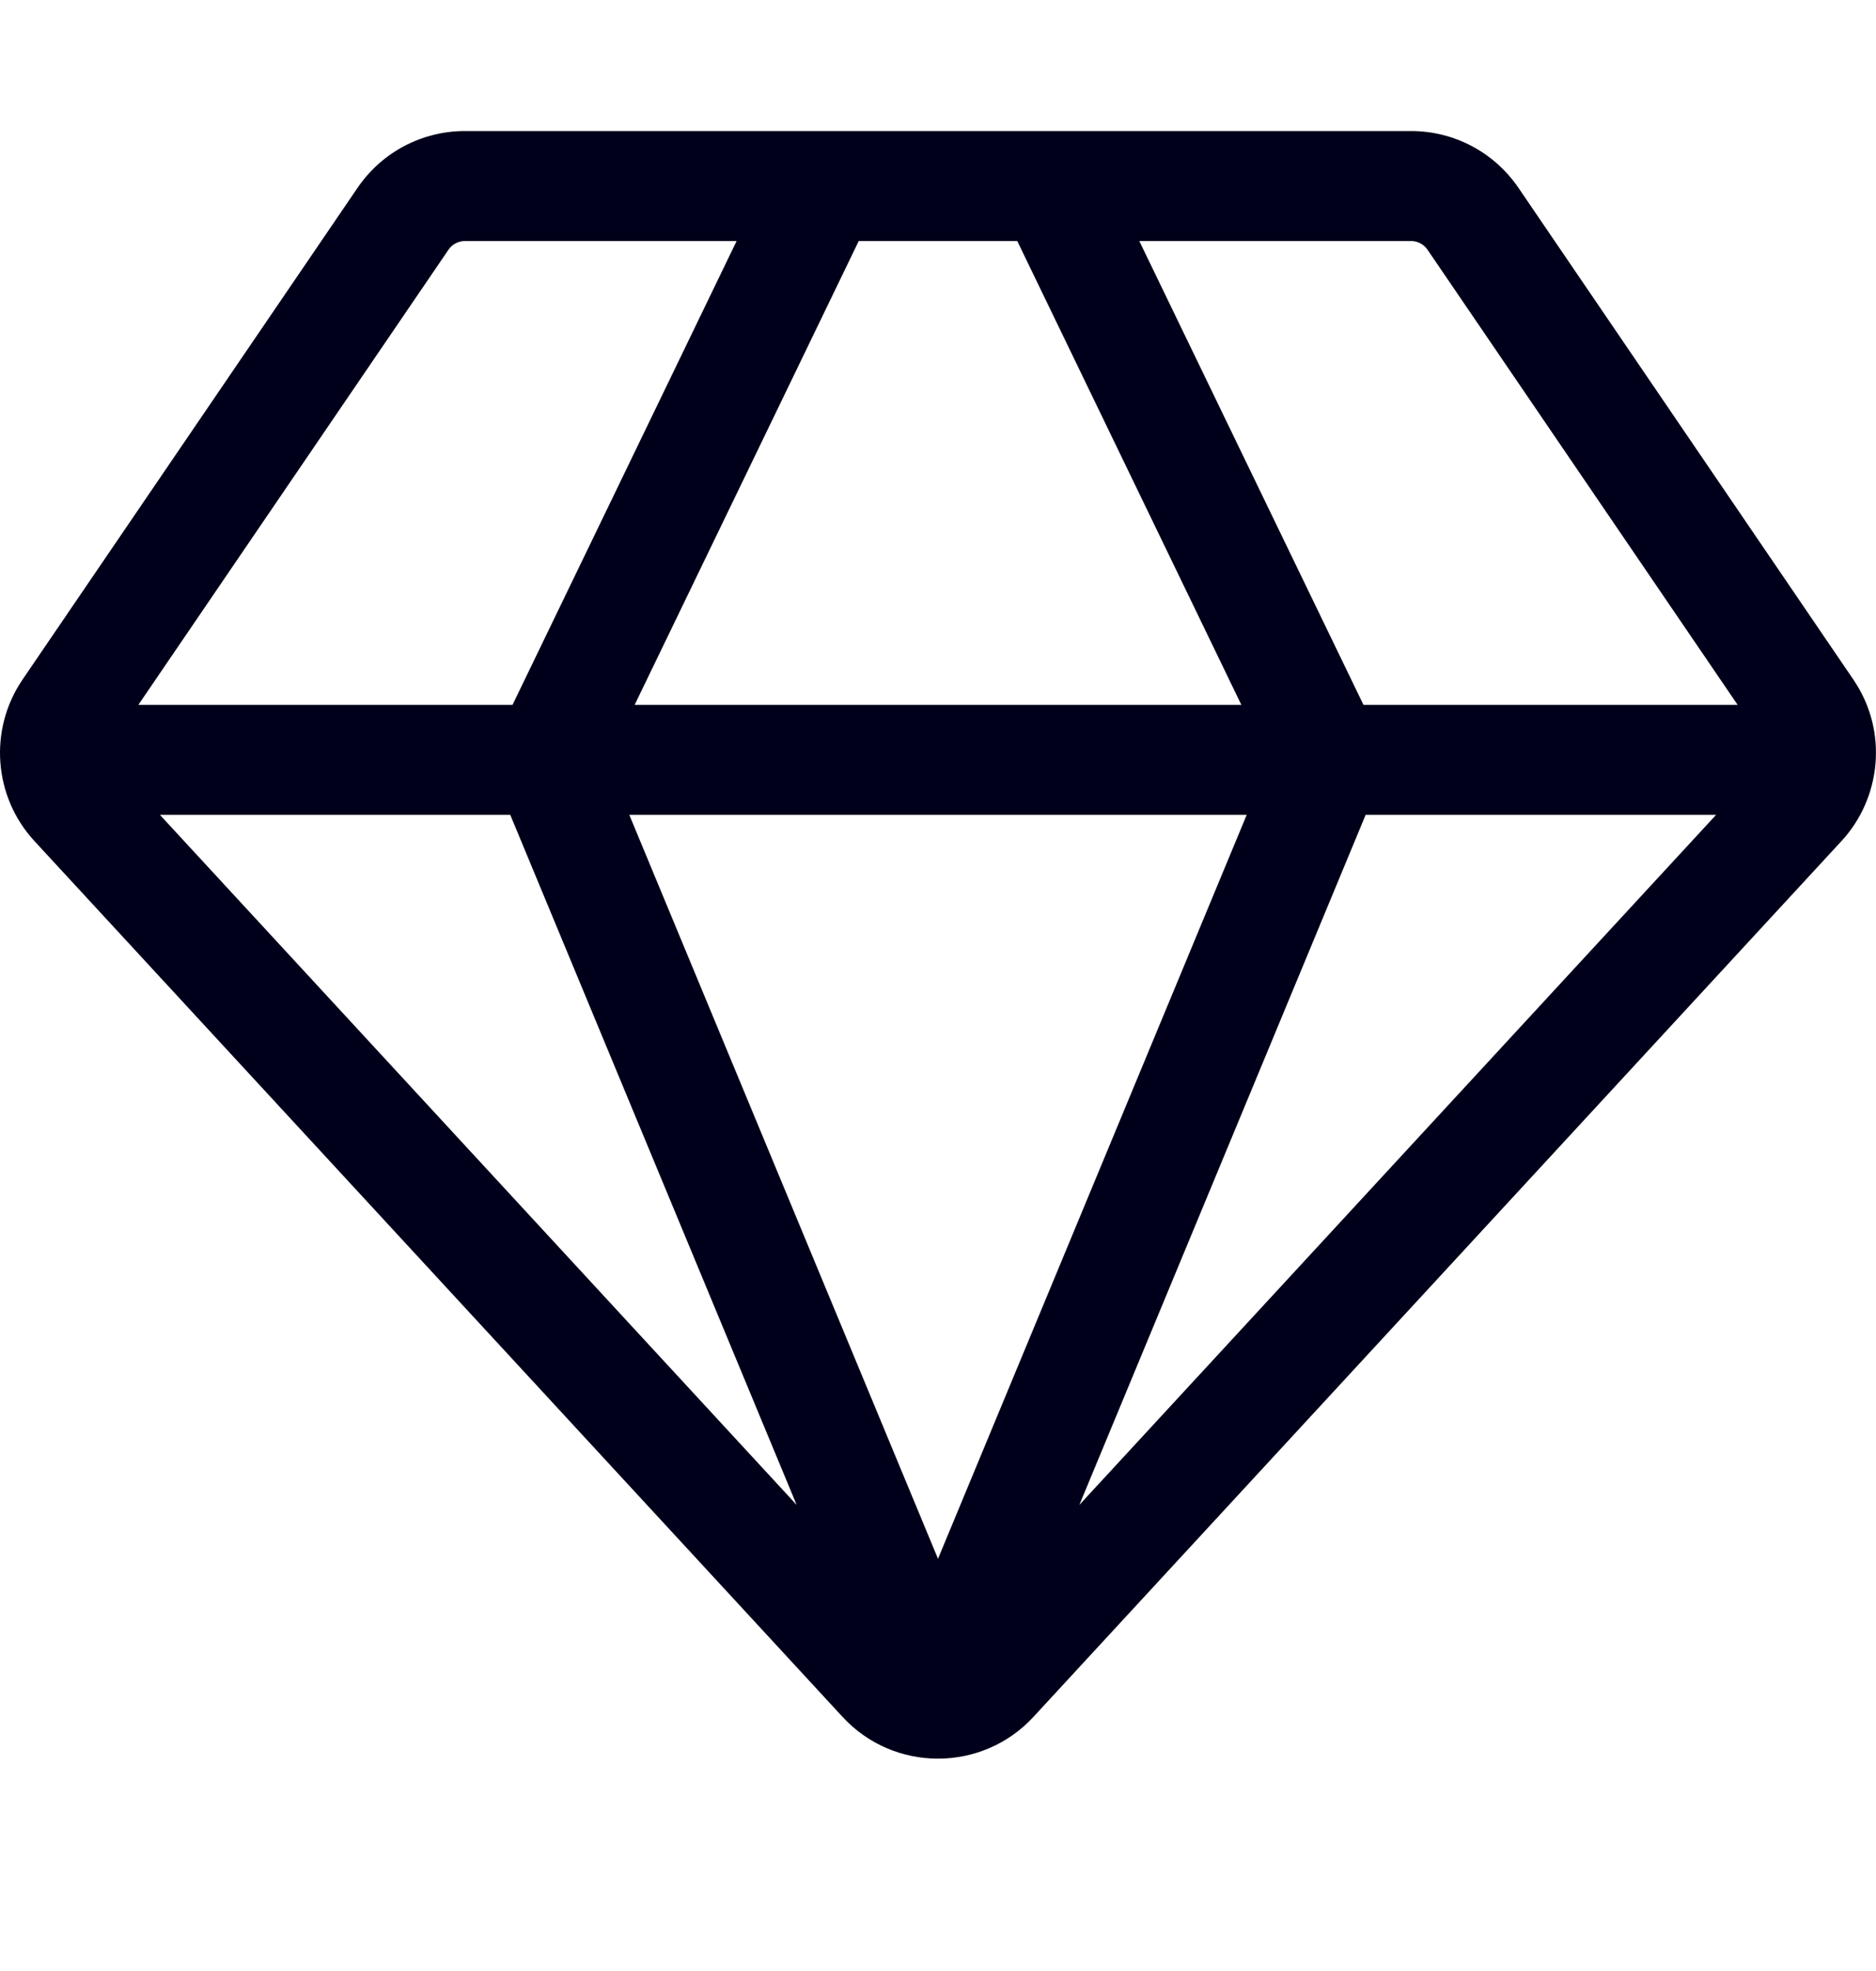
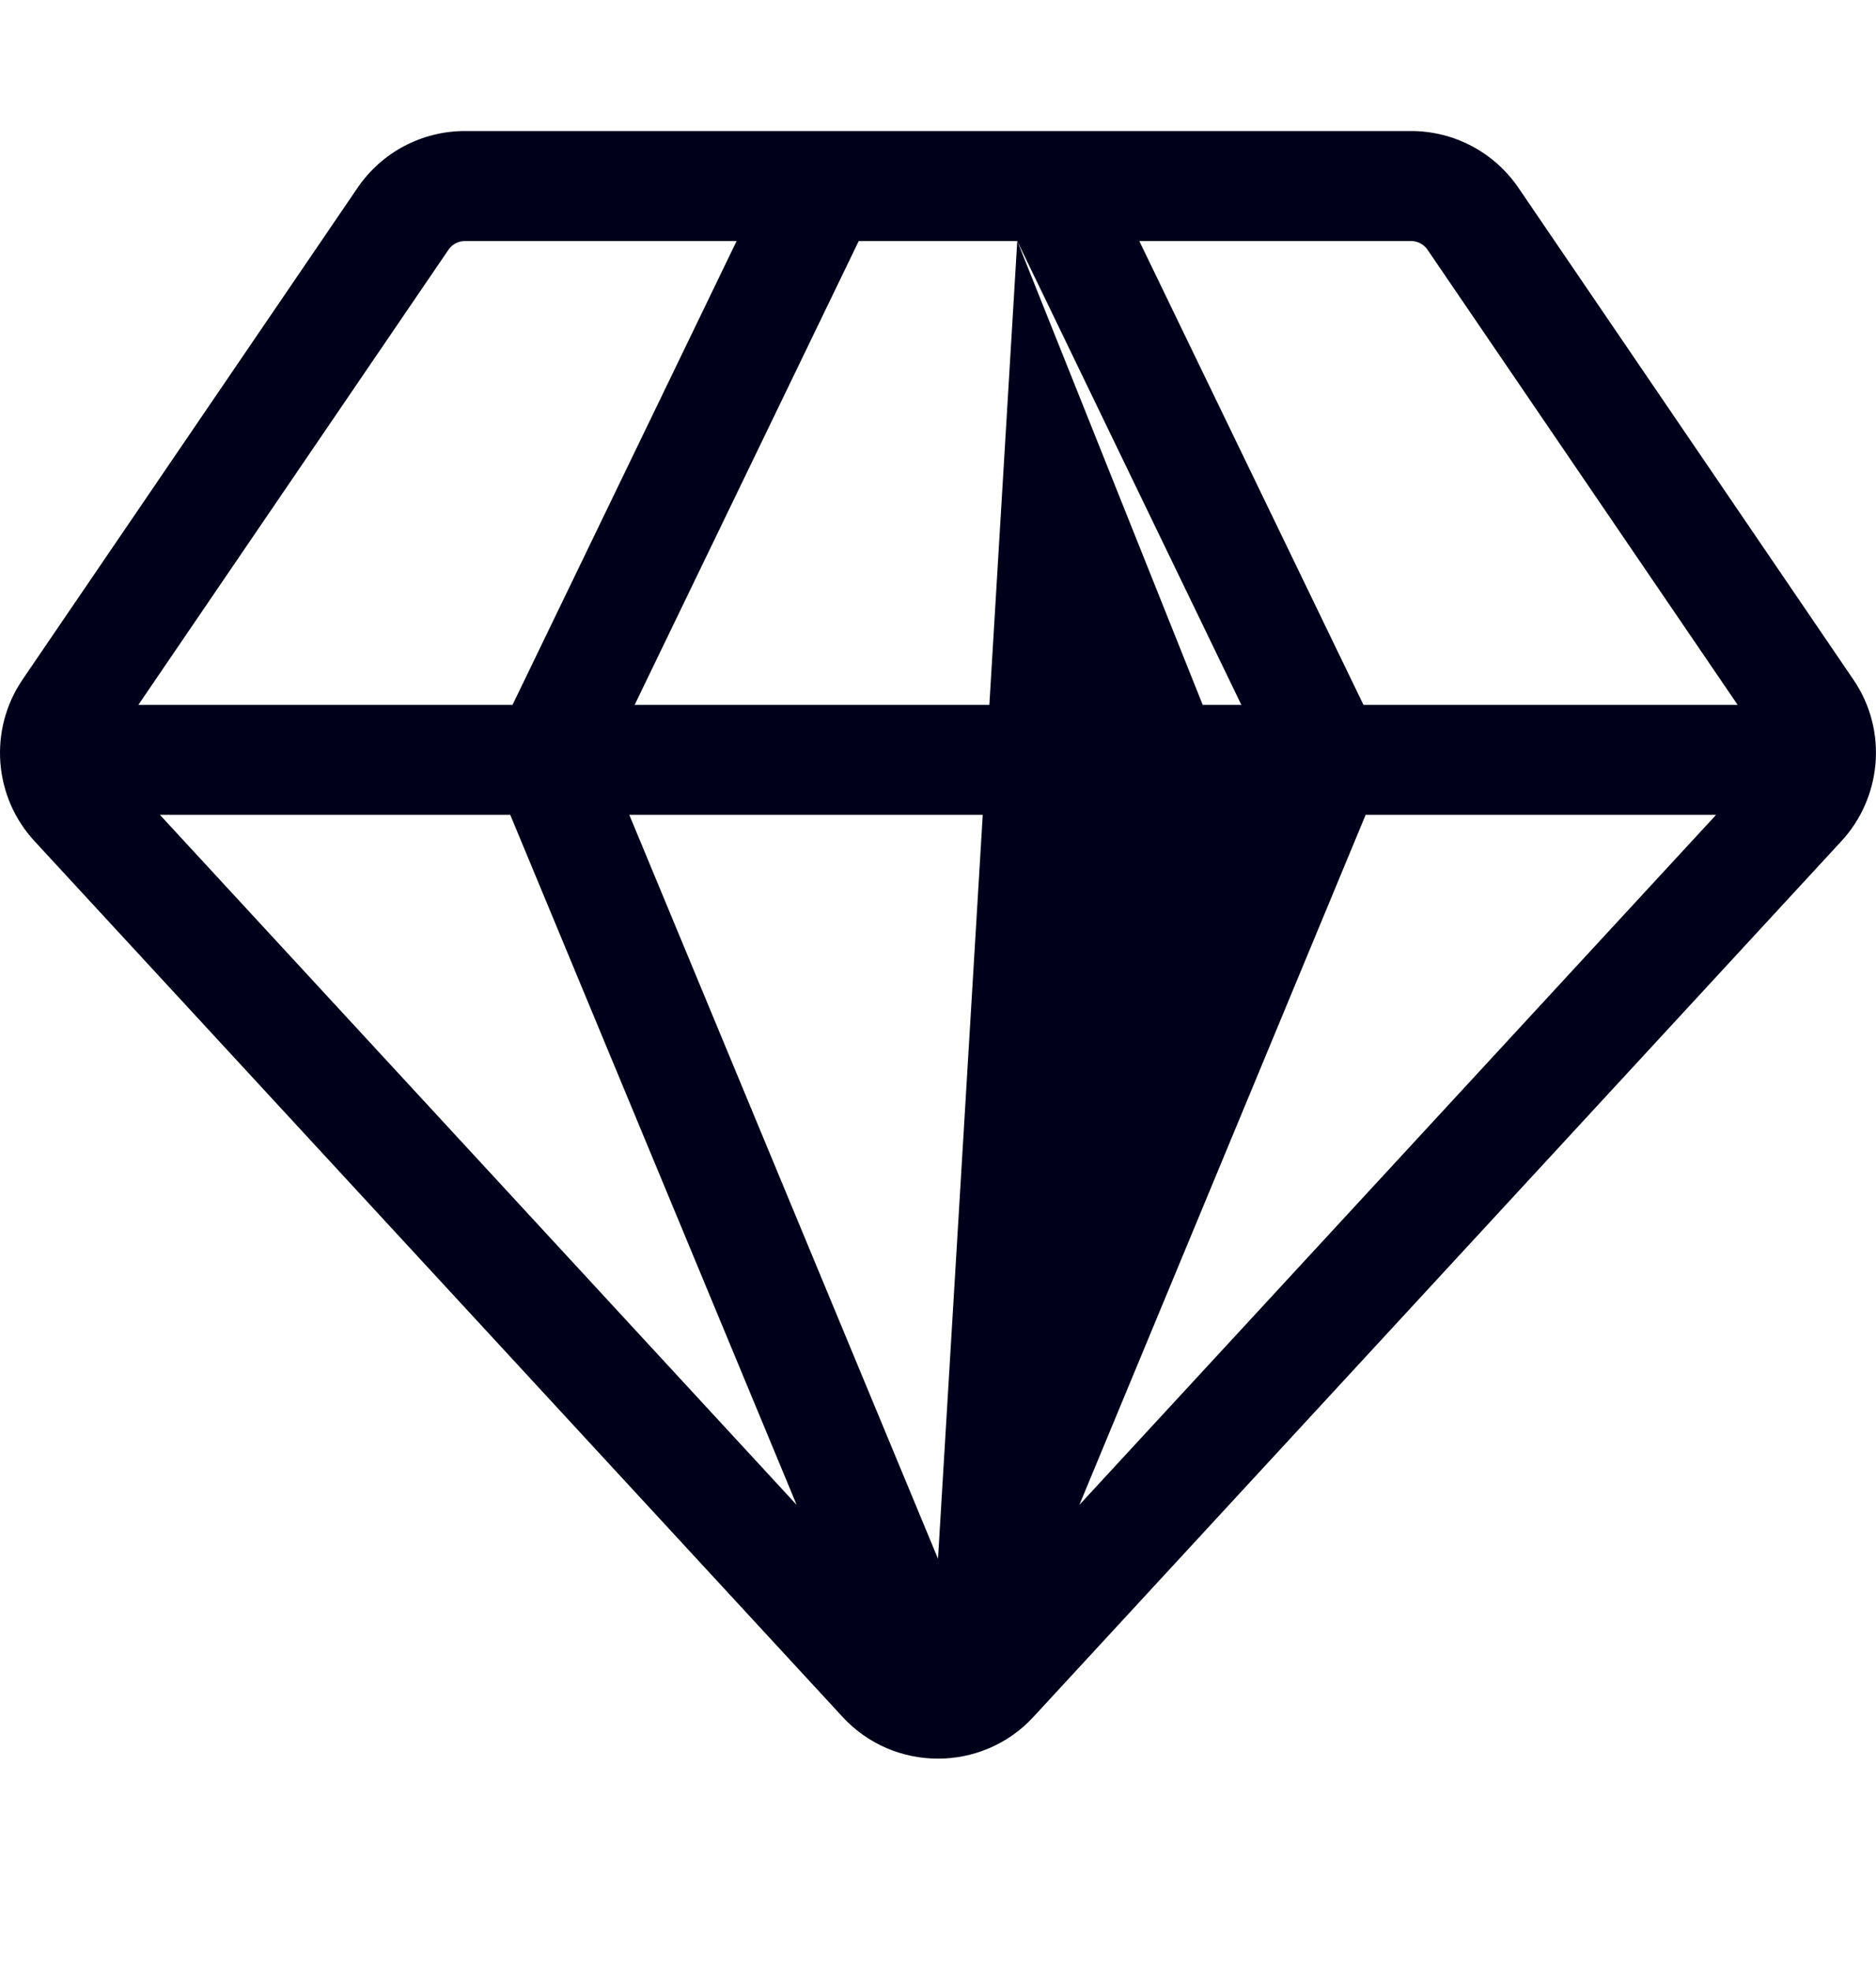
<svg xmlns="http://www.w3.org/2000/svg" fill="none" viewBox="0 0 20 21" height="21" width="20">
-   <path fill="#00001B" d="M19.759 7.241L16.188 2.001C15.929 1.622 15.502 1.396 15.043 1.396H4.957C4.498 1.396 4.07 1.622 3.812 2.001L0.24 7.241C-0.123 7.775 -0.069 8.489 0.367 8.961L8.981 18.291C9.529 18.887 10.472 18.885 11.018 18.292L19.632 8.961C20.052 8.507 20.136 7.795 19.759 7.241ZM5.44 8.682L8.493 16.034L1.705 8.682H5.44ZM10.845 2.568L13.234 7.51H6.766L9.155 2.568H10.845ZM13.291 8.682L10 16.608L6.709 8.682H13.291V8.682ZM14.559 8.682H18.295L11.507 16.034L14.559 8.682ZM15.219 2.661L18.525 7.51H14.536L12.146 2.568H15.043C15.114 2.568 15.179 2.603 15.219 2.661ZM4.781 2.661C4.82 2.603 4.886 2.568 4.957 2.568H7.853L5.464 7.51H1.475L4.781 2.661Z" />
+   <path fill="#00001B" d="M19.759 7.241L16.188 2.001C15.929 1.622 15.502 1.396 15.043 1.396H4.957C4.498 1.396 4.07 1.622 3.812 2.001L0.24 7.241C-0.123 7.775 -0.069 8.489 0.367 8.961L8.981 18.291C9.529 18.887 10.472 18.885 11.018 18.292L19.632 8.961C20.052 8.507 20.136 7.795 19.759 7.241ZM5.44 8.682L8.493 16.034L1.705 8.682H5.44ZM10.845 2.568L13.234 7.51H6.766L9.155 2.568H10.845ZL10 16.608L6.709 8.682H13.291V8.682ZM14.559 8.682H18.295L11.507 16.034L14.559 8.682ZM15.219 2.661L18.525 7.51H14.536L12.146 2.568H15.043C15.114 2.568 15.179 2.603 15.219 2.661ZM4.781 2.661C4.82 2.603 4.886 2.568 4.957 2.568H7.853L5.464 7.51H1.475L4.781 2.661Z" />
</svg>